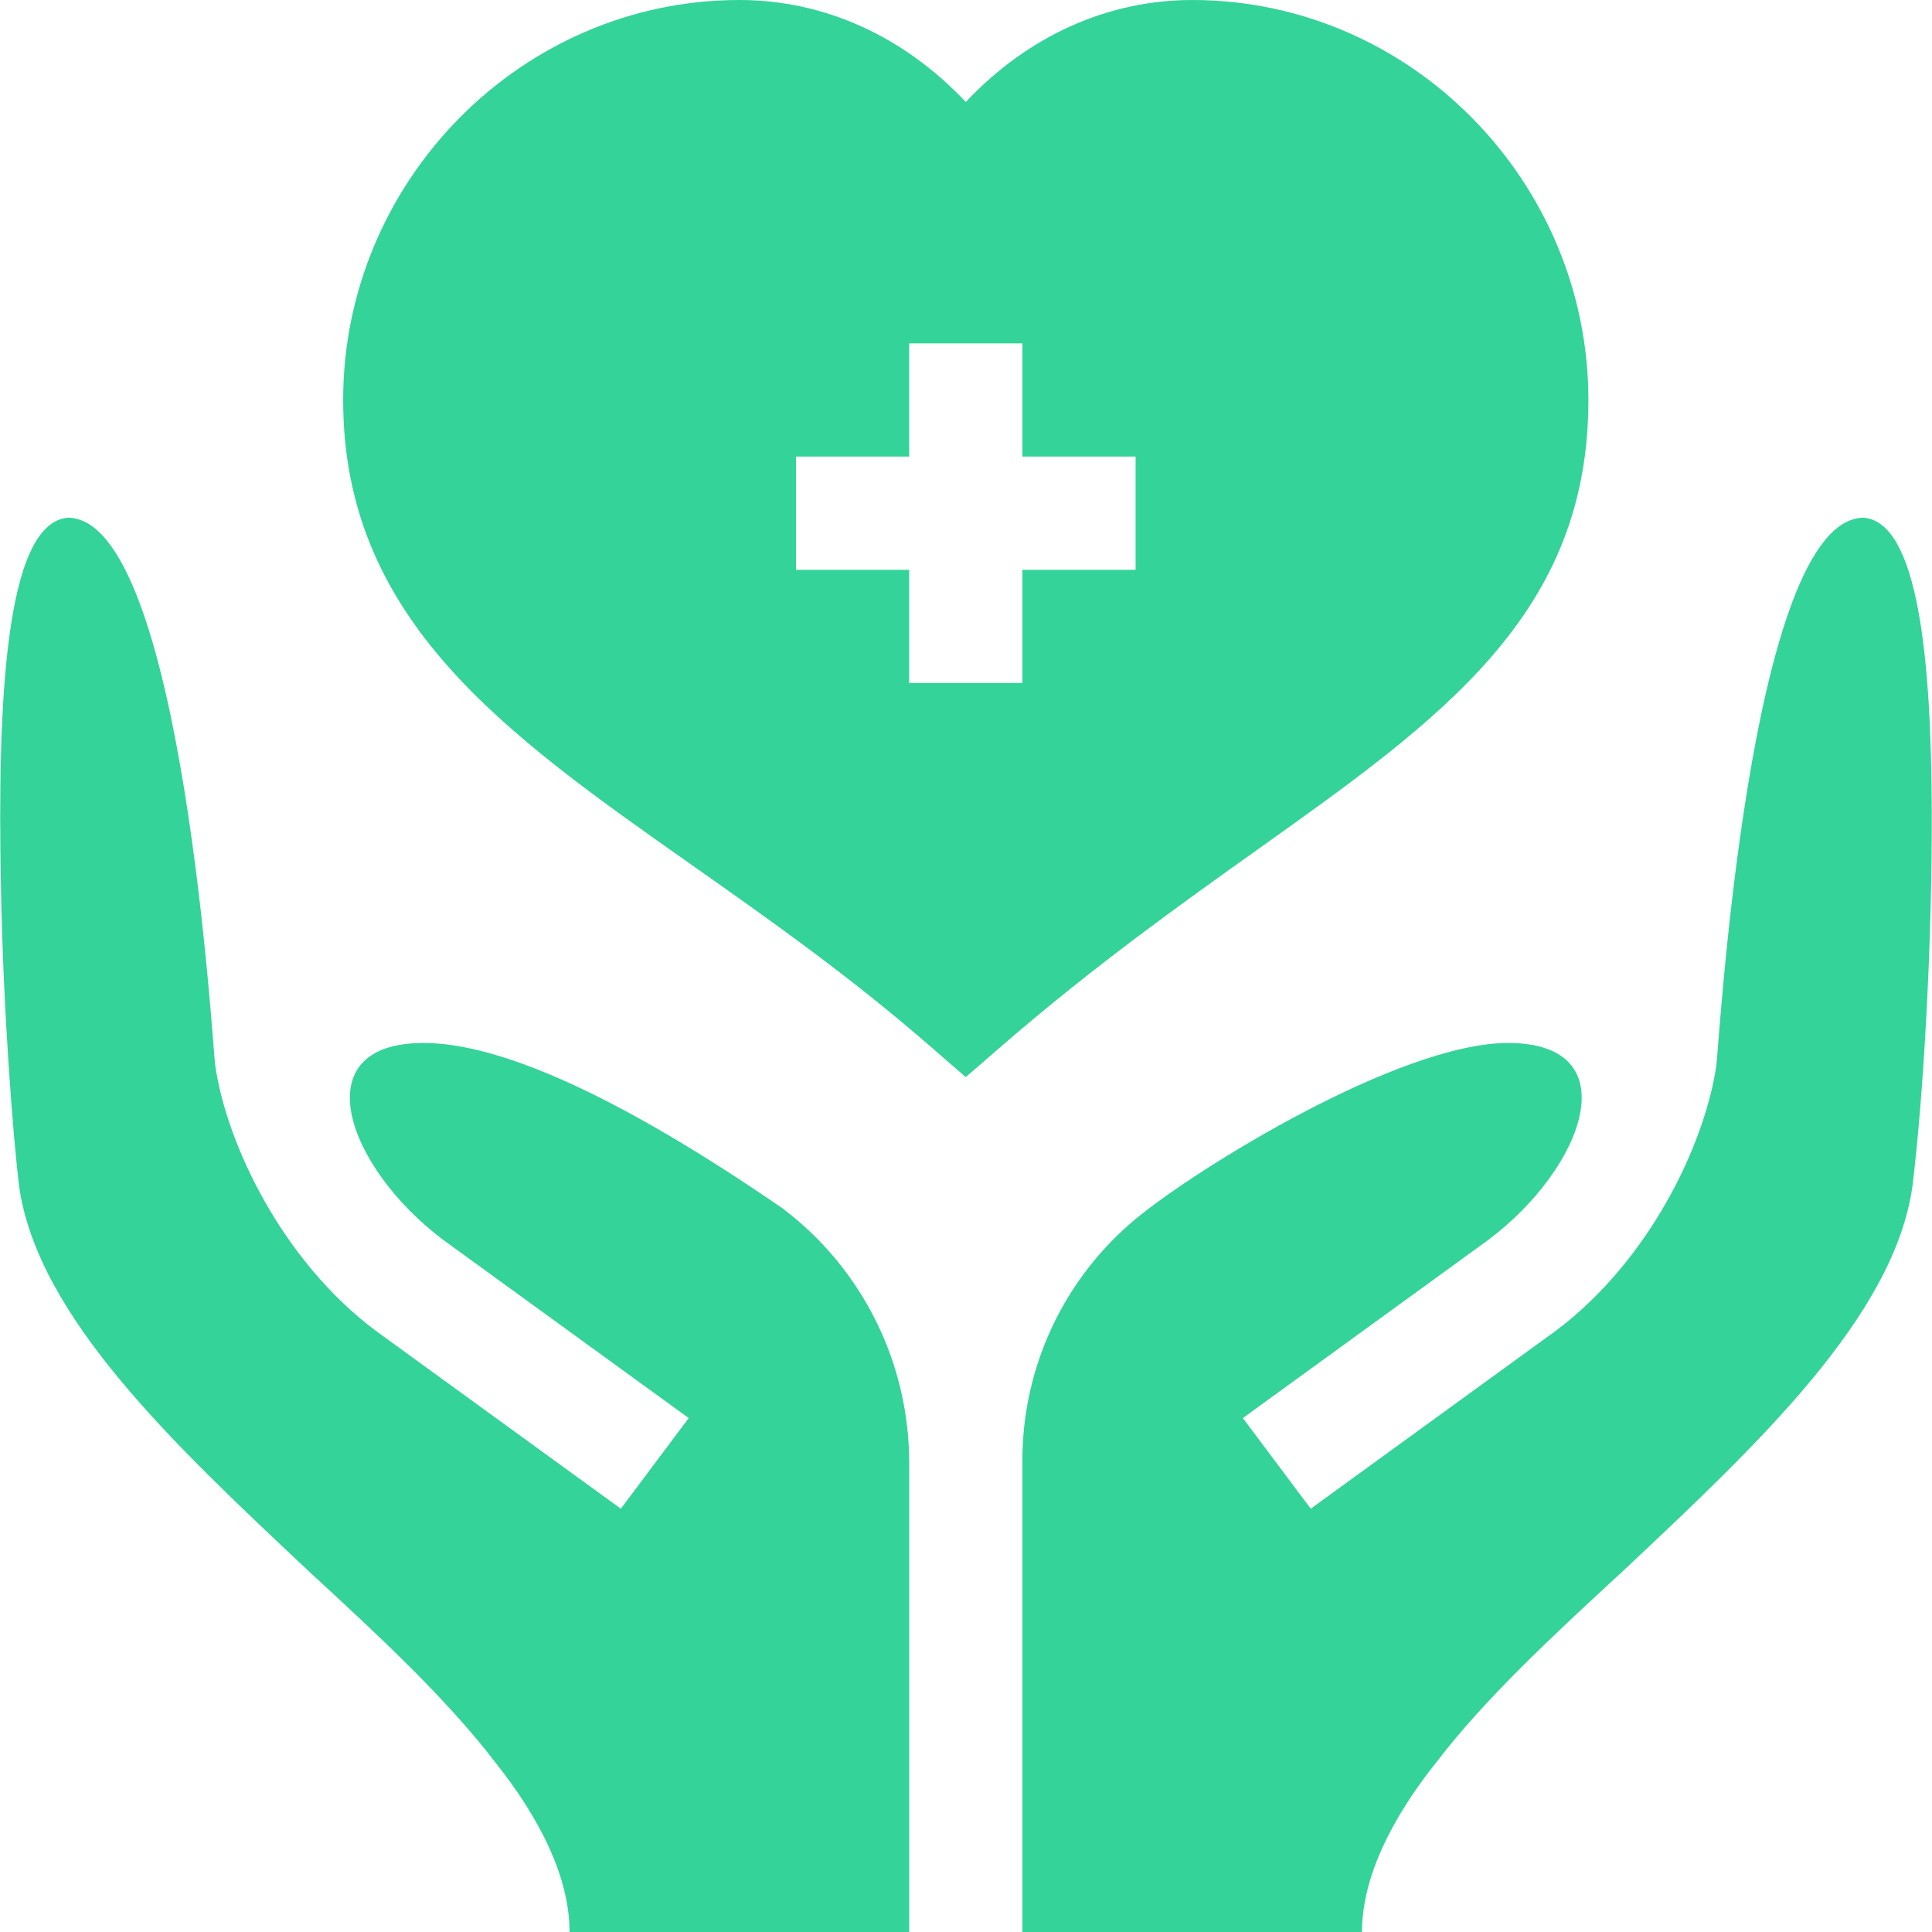
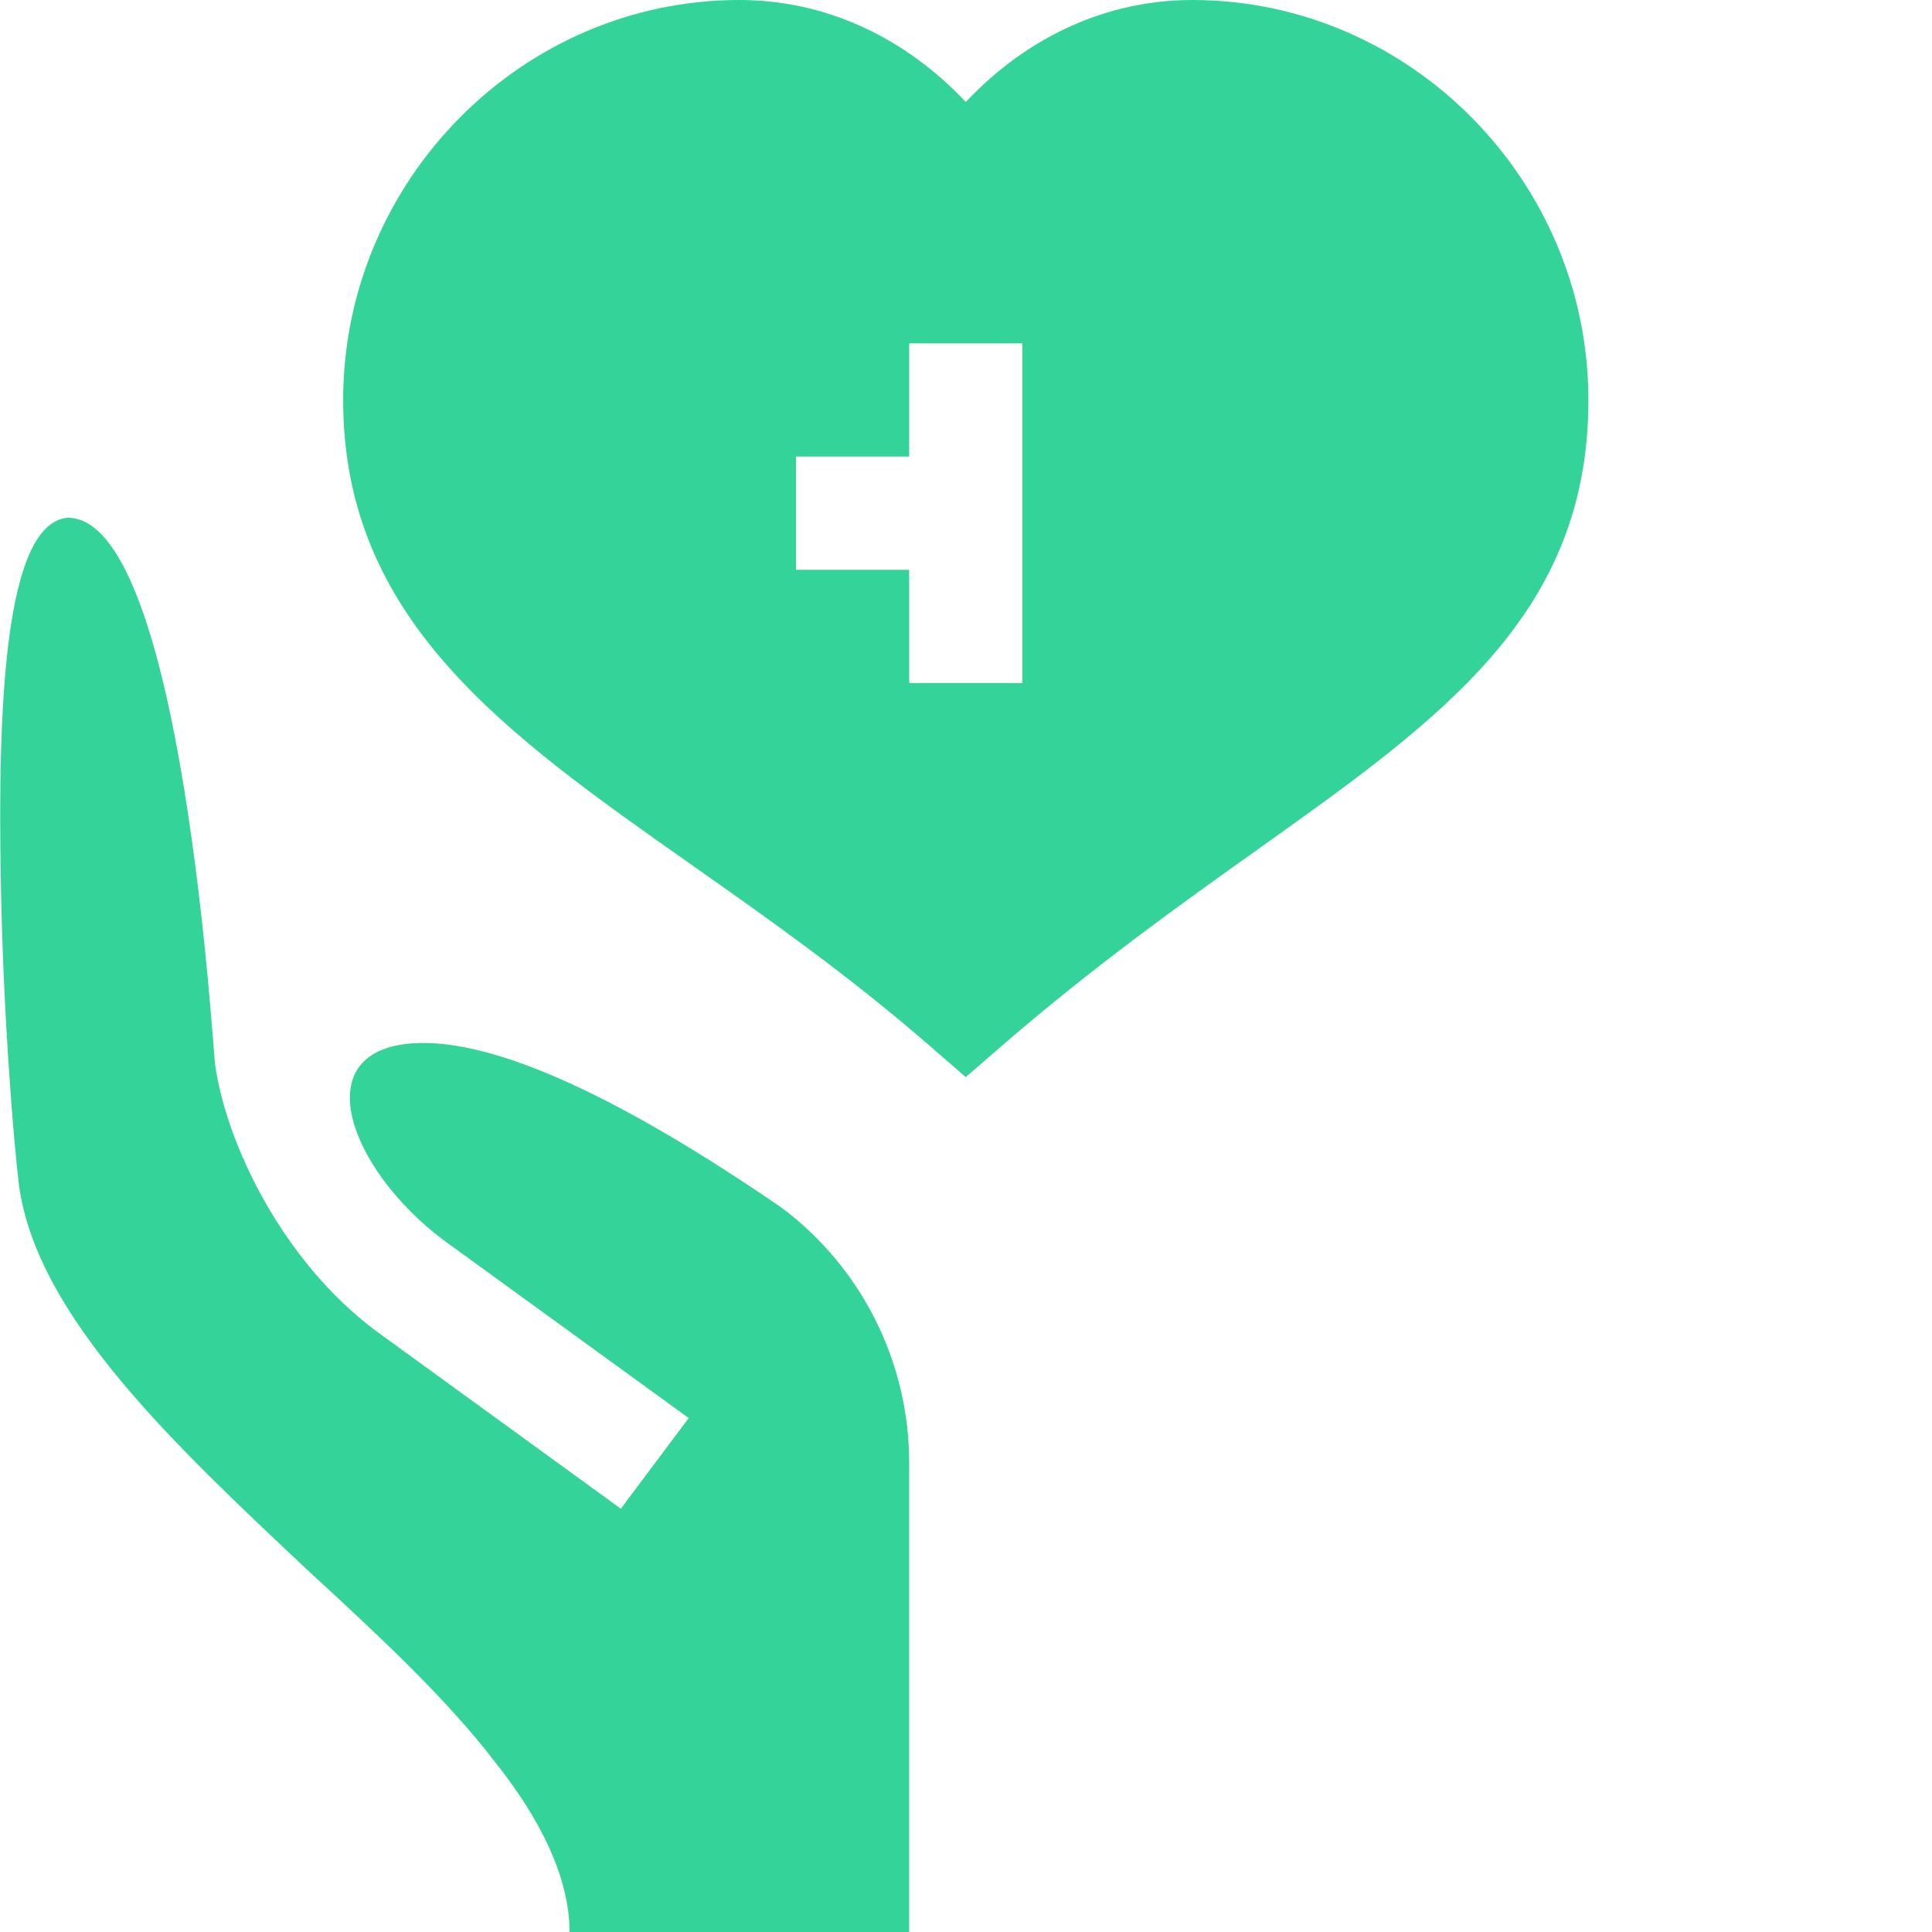
<svg xmlns="http://www.w3.org/2000/svg" width="512" height="512" viewBox="0 0 512 512" fill="none">
  <g clip-path="url(#clip0_168_66)">
-     <path d="M420.942 106C420.942 48.109 373.833 0 315.942 0C293.383 0 272.304 9.653 255.942 27.026C239.579 9.653 218.5 0 195.942 0C138.051 0 90.942 48.109 90.942 106C90.942 164.228 133.671 194.286 183.154 229.105C203.559 243.46 224.668 258.314 246.113 276.918L255.927 285.443L265.756 276.932C289.999 255.955 313.056 239.535 333.388 225.047C382.299 190.229 420.942 162.719 420.942 106ZM300.942 151H270.942V181H240.942V151H210.942V121H240.942V91H270.942V121H300.942V151Z" fill="#34D399" />
-     <path d="M493.942 137.199C463.341 137.199 455.442 279.399 454.841 282.4C451.794 303.236 437.116 334.08 412.328 352.652L347.357 399.825L329.369 375.802L394.34 328.643C420.077 309.347 431.807 276.399 399.641 276.399C370.833 276.399 316.984 309.752 301.02 322.983C281.957 338.783 270.941 362.259 270.941 387.019V512H360.941C360.941 497.599 368.741 481.899 380.74 466.899C393.341 450.399 411.341 433.599 429.94 416.499C465.34 383.199 502.04 348.999 506.841 314.2C509.691 290.824 512.058 250.732 511.94 215C511.81 174.985 508.42 138.492 493.942 137.199Z" fill="#34D399" />
+     <path d="M420.942 106C420.942 48.109 373.833 0 315.942 0C293.383 0 272.304 9.653 255.942 27.026C239.579 9.653 218.5 0 195.942 0C138.051 0 90.942 48.109 90.942 106C90.942 164.228 133.671 194.286 183.154 229.105C203.559 243.46 224.668 258.314 246.113 276.918L255.927 285.443L265.756 276.932C289.999 255.955 313.056 239.535 333.388 225.047C382.299 190.229 420.942 162.719 420.942 106ZH270.942V181H240.942V151H210.942V121H240.942V91H270.942V121H300.942V151Z" fill="#34D399" />
    <path d="M207.342 320.2C165.041 291.099 132.943 276.399 112.243 276.399C80.077 276.399 91.807 309.347 117.544 328.643L182.515 375.802L164.527 399.825L99.556 352.652C74.766 334.08 60.088 303.236 57.041 282.4C56.44 279.399 48.541 137.199 17.94 137.199C1.14 138.699 -0.66 187.599 0.241 234.399C0.842 268.599 3.541 301.899 5.04 314.2C9.841 348.999 46.541 383.2 81.941 416.499C100.541 433.599 118.54 450.399 131.141 466.899C143.14 481.899 150.94 497.599 150.94 512H240.94V387.618C240.942 361.117 228.501 336.154 207.342 320.2Z" fill="#34D399" />
  </g>
  <defs>
    <clipPath id="clip0_168_66">
      <rect width="512" height="512" fill="white" />
    </clipPath>
  </defs>
</svg>